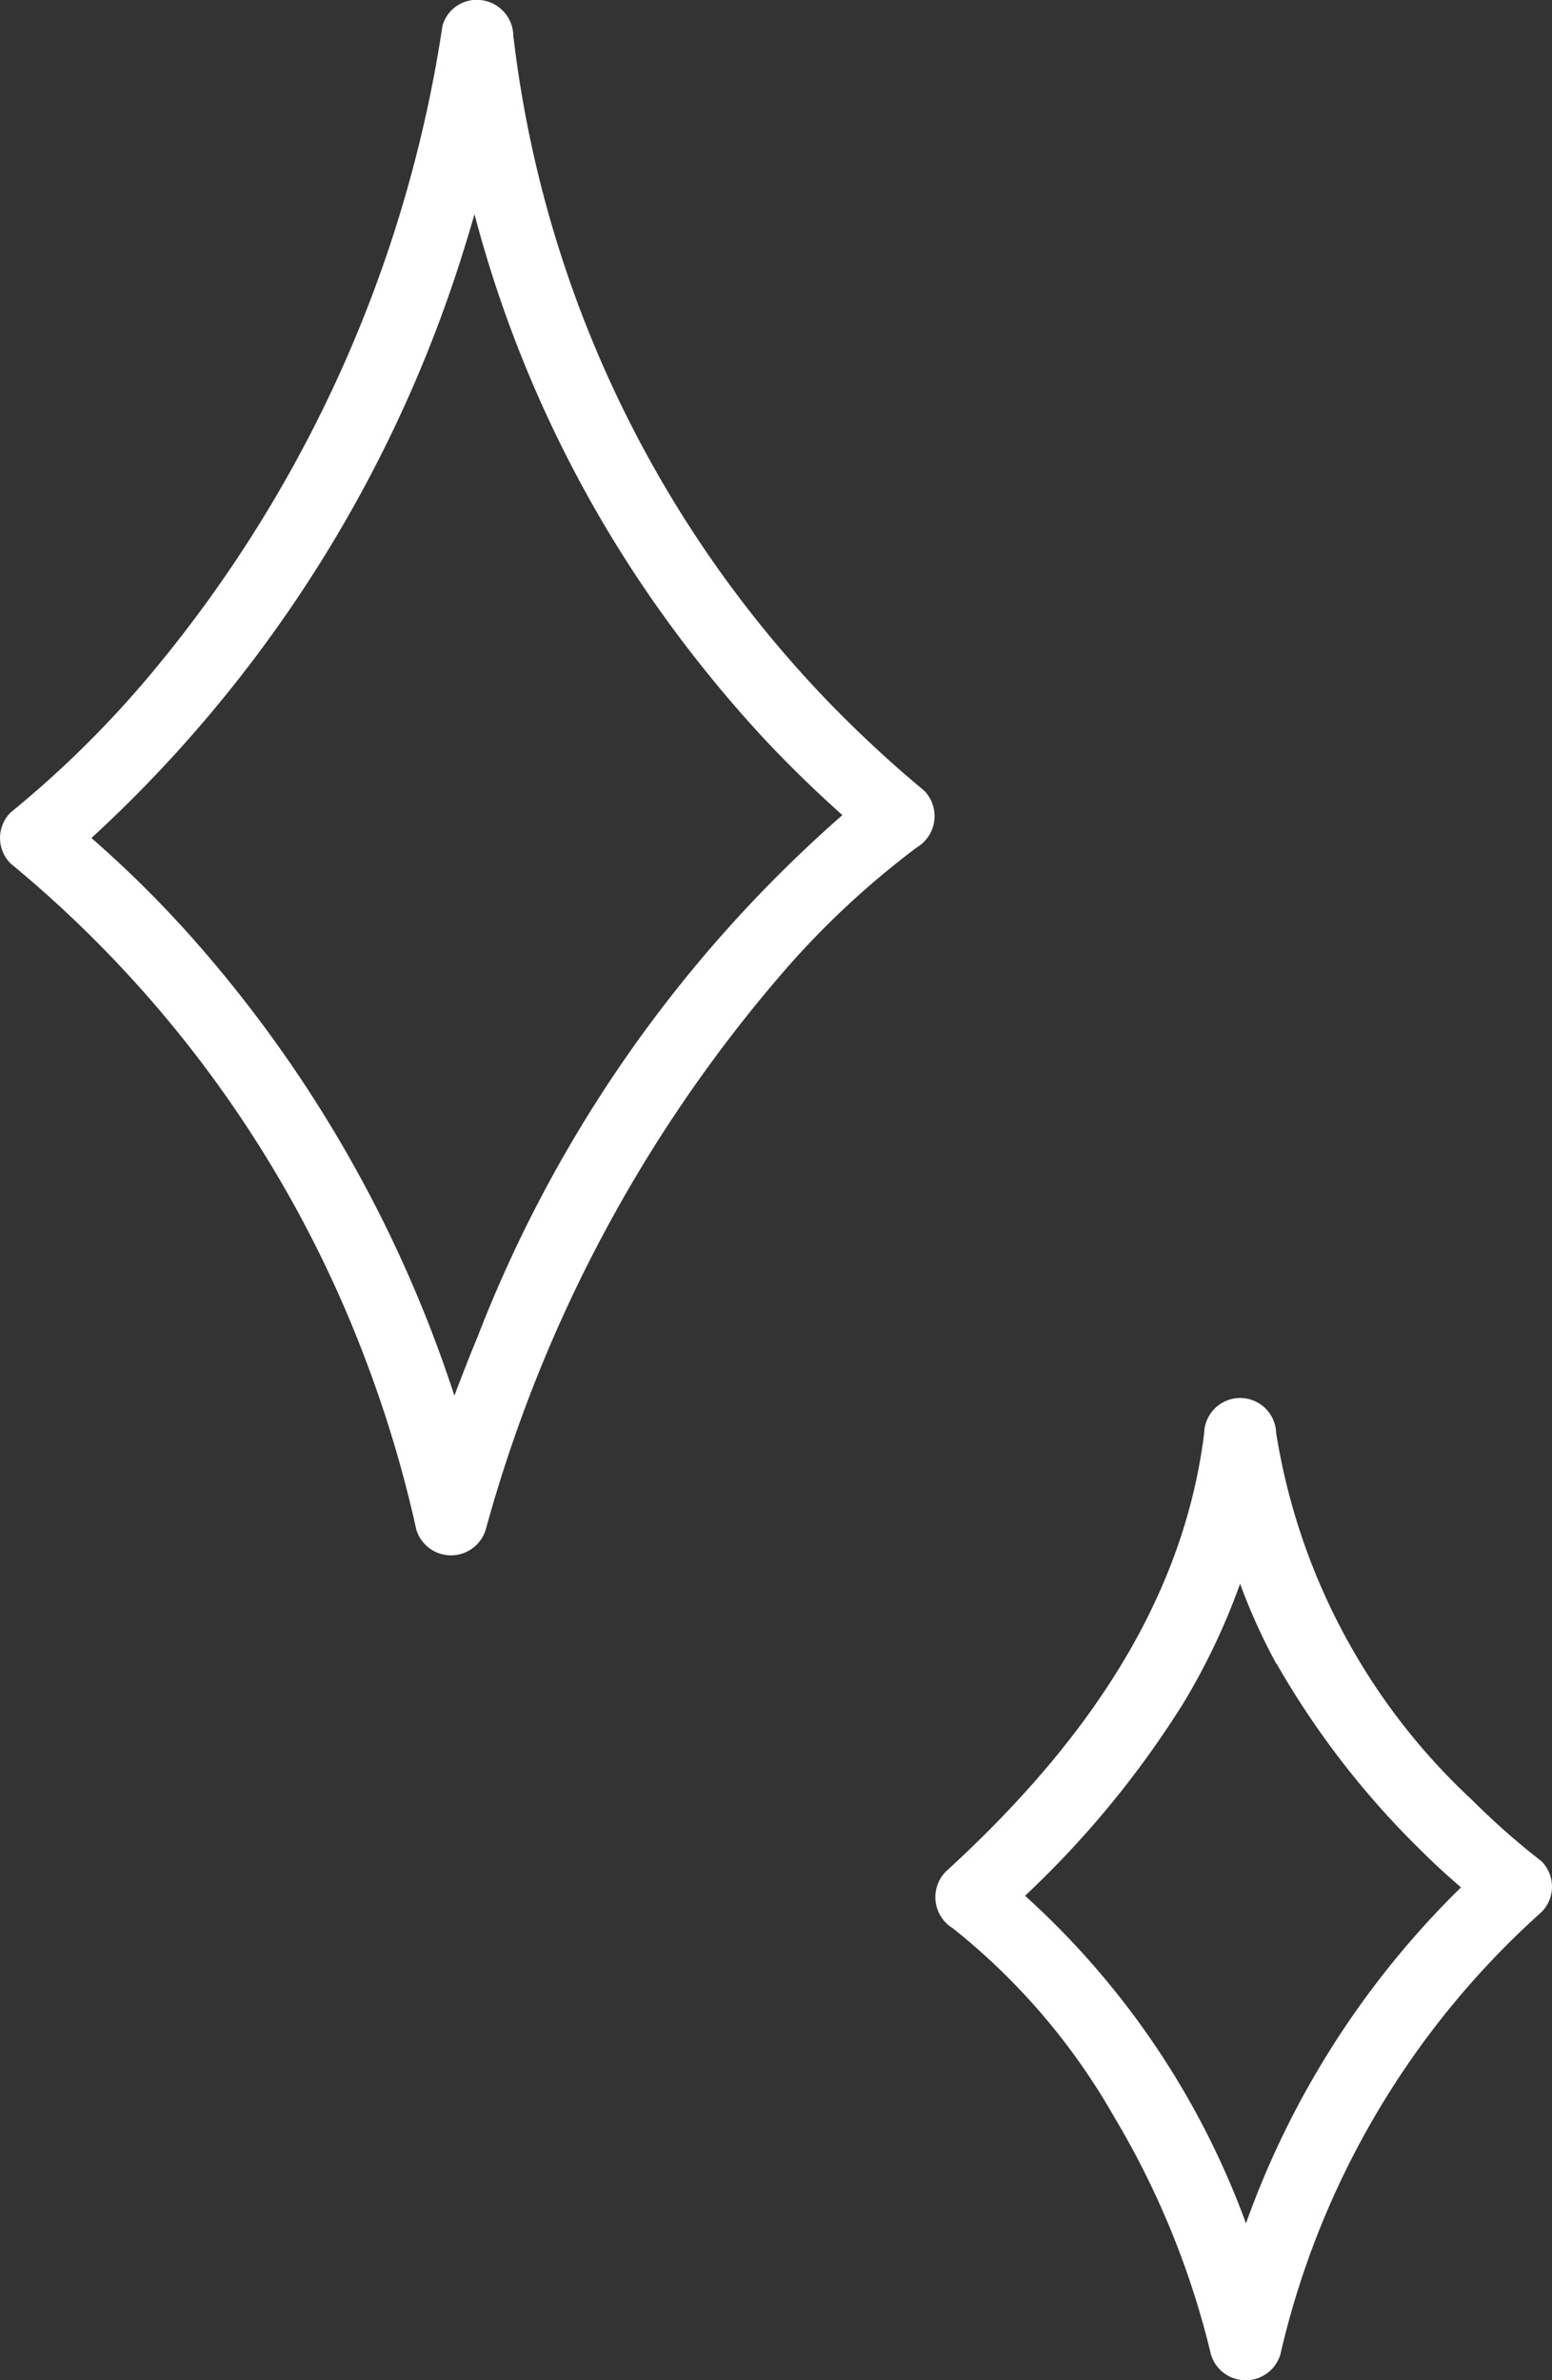
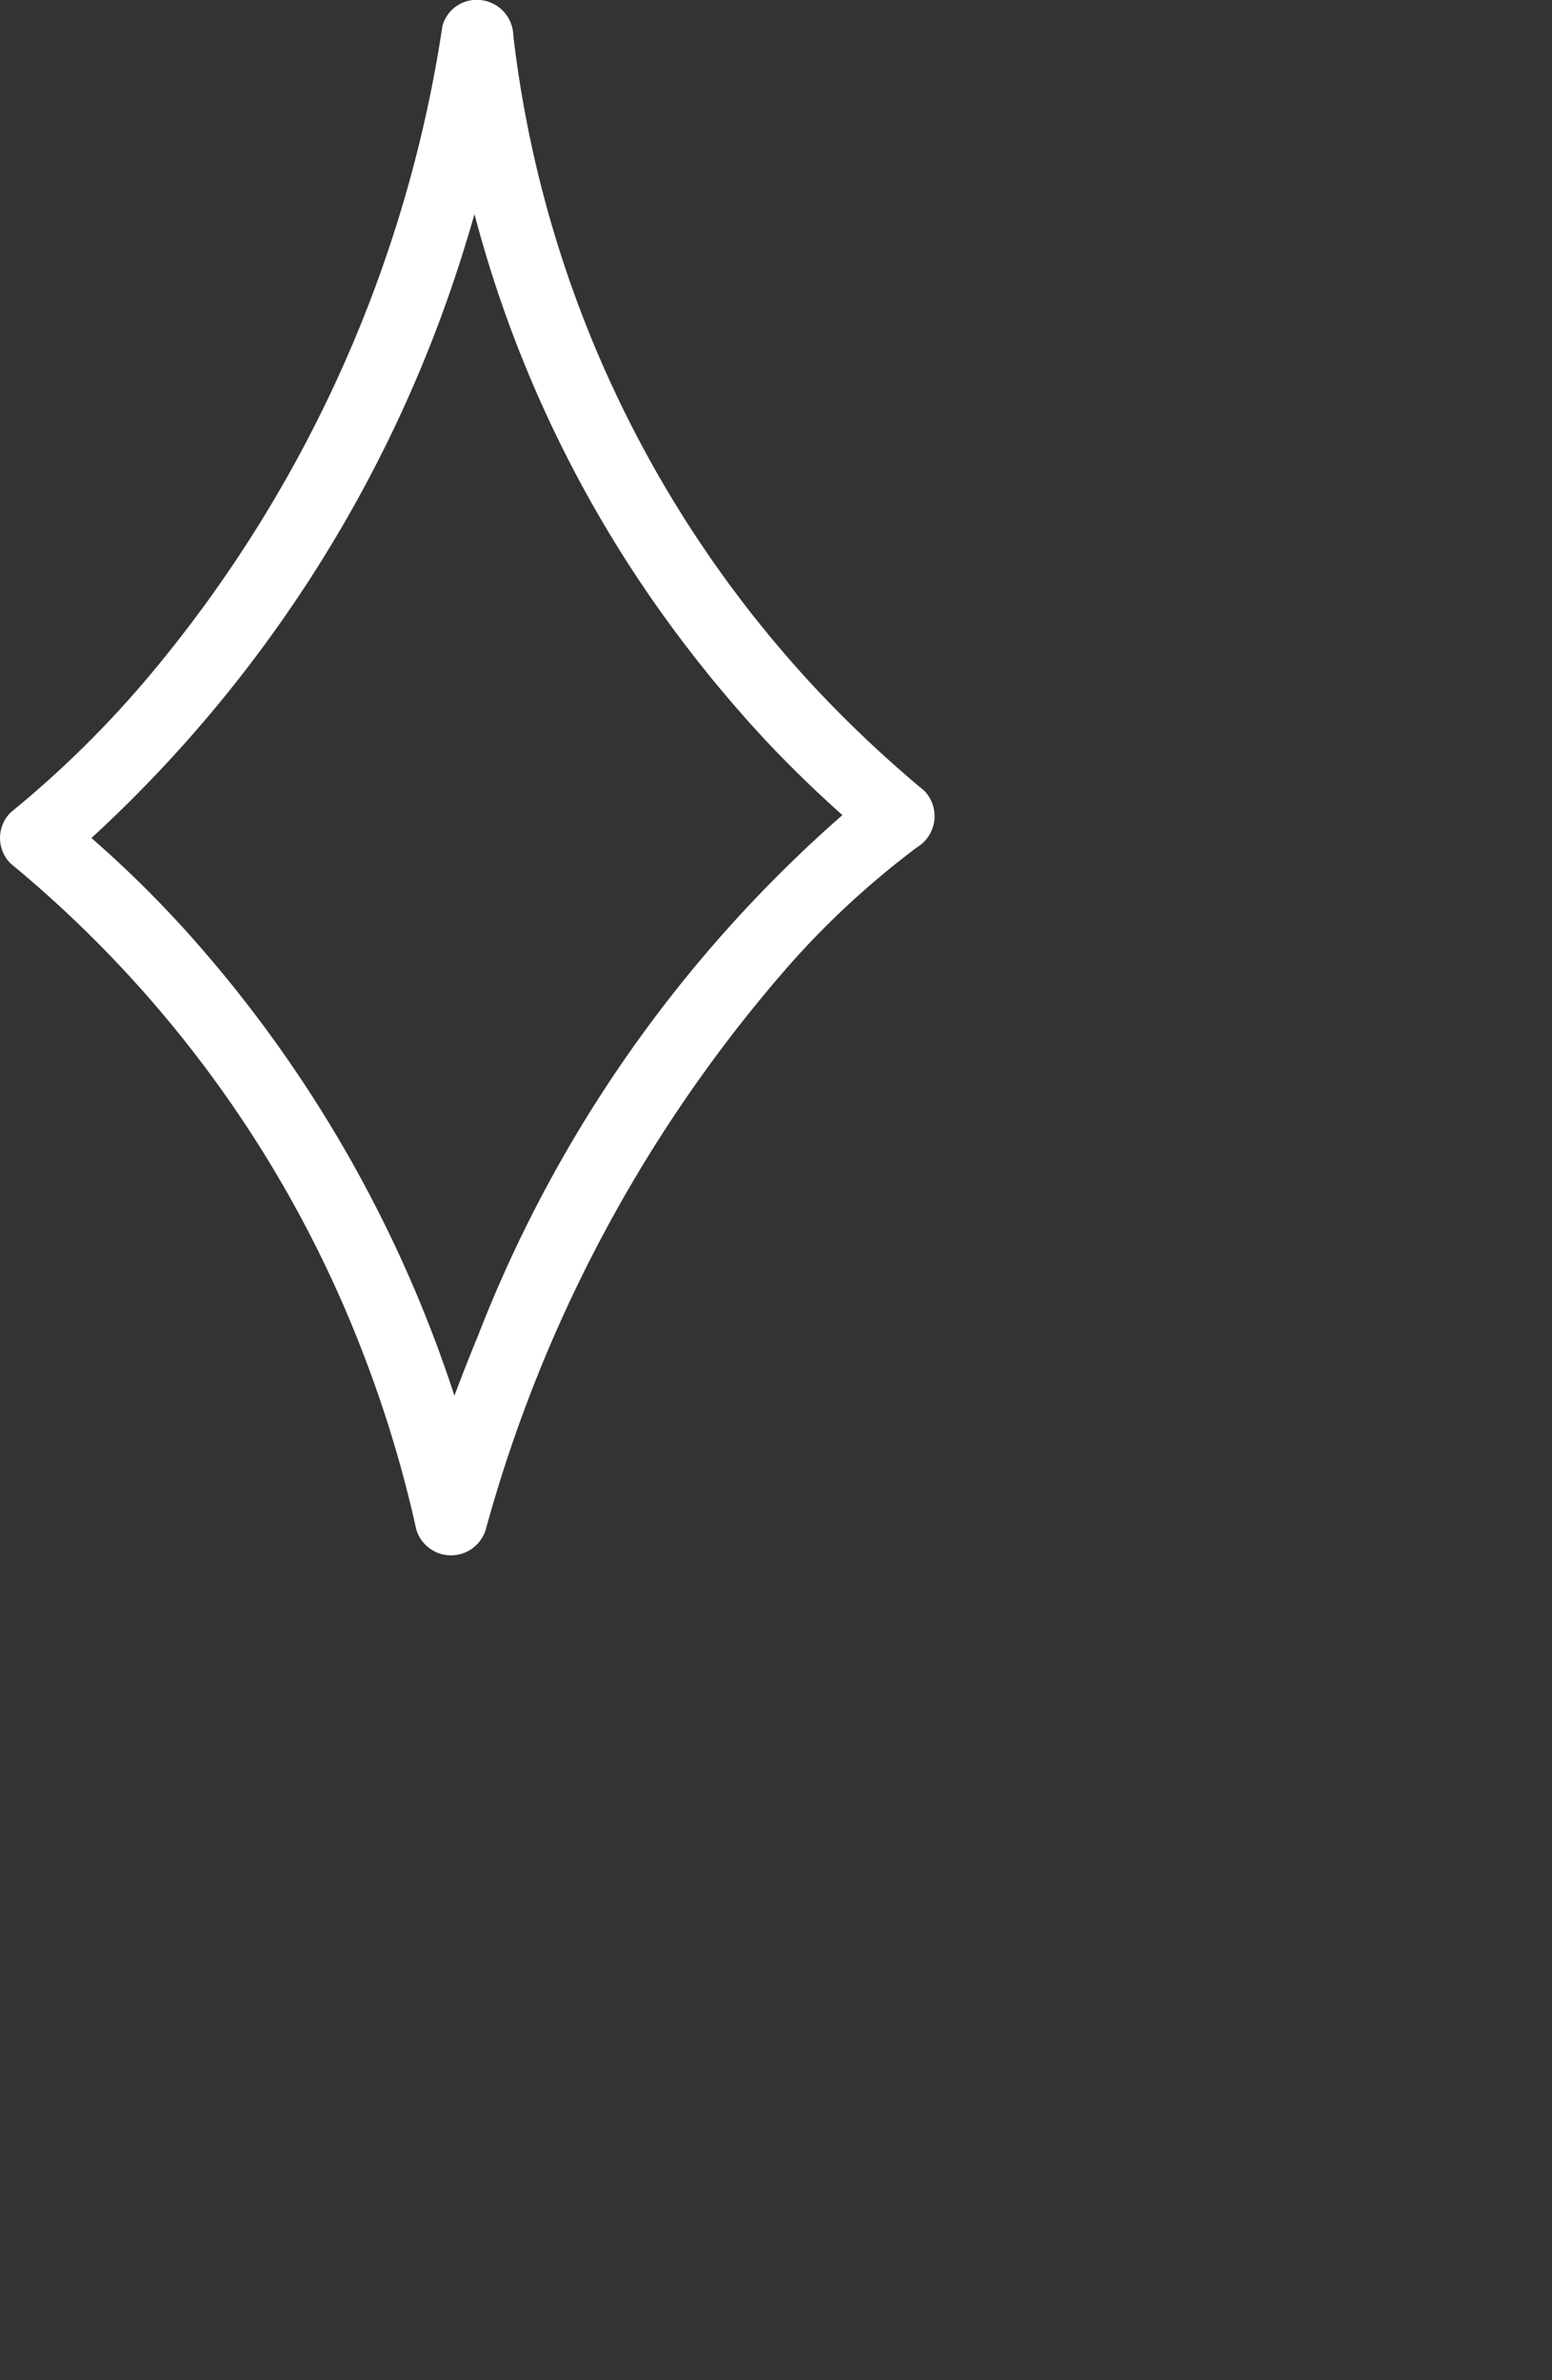
<svg xmlns="http://www.w3.org/2000/svg" id="グループ_918" data-name="グループ 918" width="36.388" height="55.796" viewBox="0 0 36.388 55.796">
  <rect x="0" y="0" width="36.388" height="55.796" fill="#333333" stroke="none" />
-   <path id="パス_371" data-name="パス 371" d="M103.6,71.784c-.516,4.172-3.042,7.525-6.063,10.285a.856.856,0,0,0,.171,1.325,15.317,15.317,0,0,1,3.778,4.415,19.853,19.853,0,0,1,2.273,5.576.85.85,0,0,0,1.627,0,19.911,19.911,0,0,1,6.122-10.371.844.844,0,0,0,0-1.193,17.28,17.28,0,0,1-1.635-1.443,14.942,14.942,0,0,1-4.586-8.6.844.844,0,0,0-1.687,0m1.694,5.406a20.03,20.03,0,0,0,3.386,4.382c.3.3.619.59.941.869a20.81,20.81,0,0,0-5.041,7.876A19.249,19.249,0,0,0,99.4,82.631a22.712,22.712,0,0,0,3.7-4.495,15.5,15.5,0,0,0,1.342-2.819,13.975,13.975,0,0,0,.848,1.874" transform="translate(-75.367 -38.192)" fill="#fff" />
  <path id="パス_389" data-name="パス 389" d="M21.5,19.862a.854.854,0,0,0,.171-1.325,28.305,28.305,0,0,1-2.538-2.389A27.019,27.019,0,0,1,12.035.834.854.854,0,0,0,11.3.005a.833.833,0,0,0-.926.6A30.819,30.819,0,0,1,3.553,15.78,24.345,24.345,0,0,1,.247,19.047a.845.845,0,0,0,0,1.193A27.785,27.785,0,0,1,8.575,31.886a28.426,28.426,0,0,1,1.186,3.972.851.851,0,0,0,1.627,0,33.549,33.549,0,0,1,7.146-13.267A20.049,20.049,0,0,1,21.5,19.862m-10.272,11.4c-.2.481-.391.966-.574,1.455A30.33,30.33,0,0,0,4.479,21.954a26.239,26.239,0,0,0-2.335-2.31A31.333,31.333,0,0,0,10.931,5.672c.069-.216.13-.434.194-.651a28.579,28.579,0,0,0,4.227,9.122,29.988,29.988,0,0,0,2.587,3.2q.867.923,1.812,1.764a31.234,31.234,0,0,0-8.524,12.153" transform="translate(0 0)" fill="#fff" />
</svg>